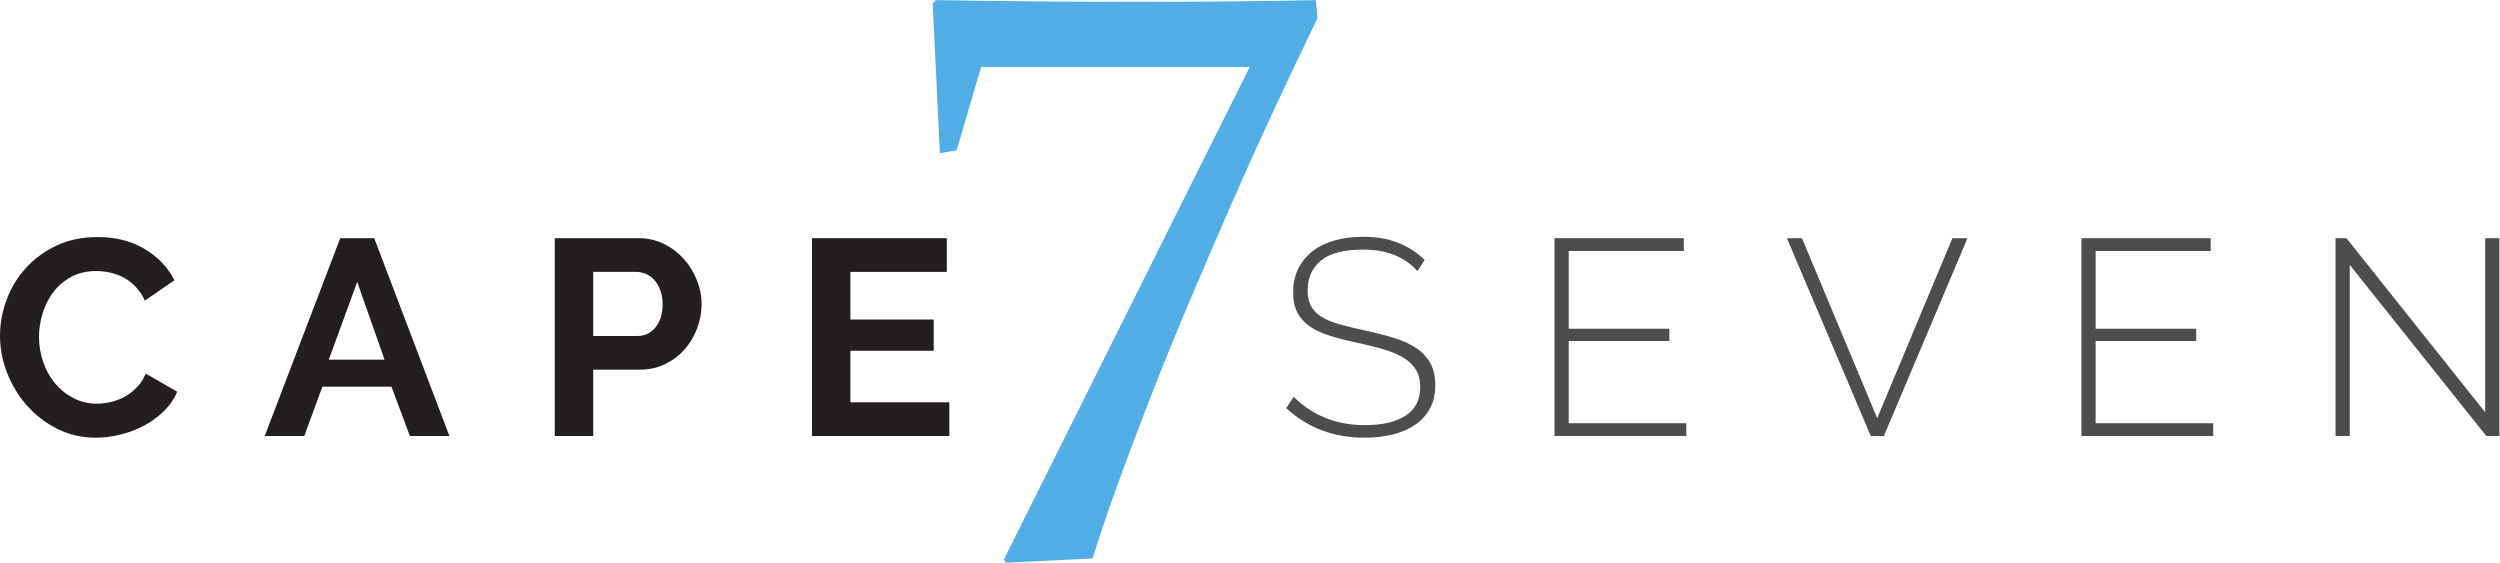
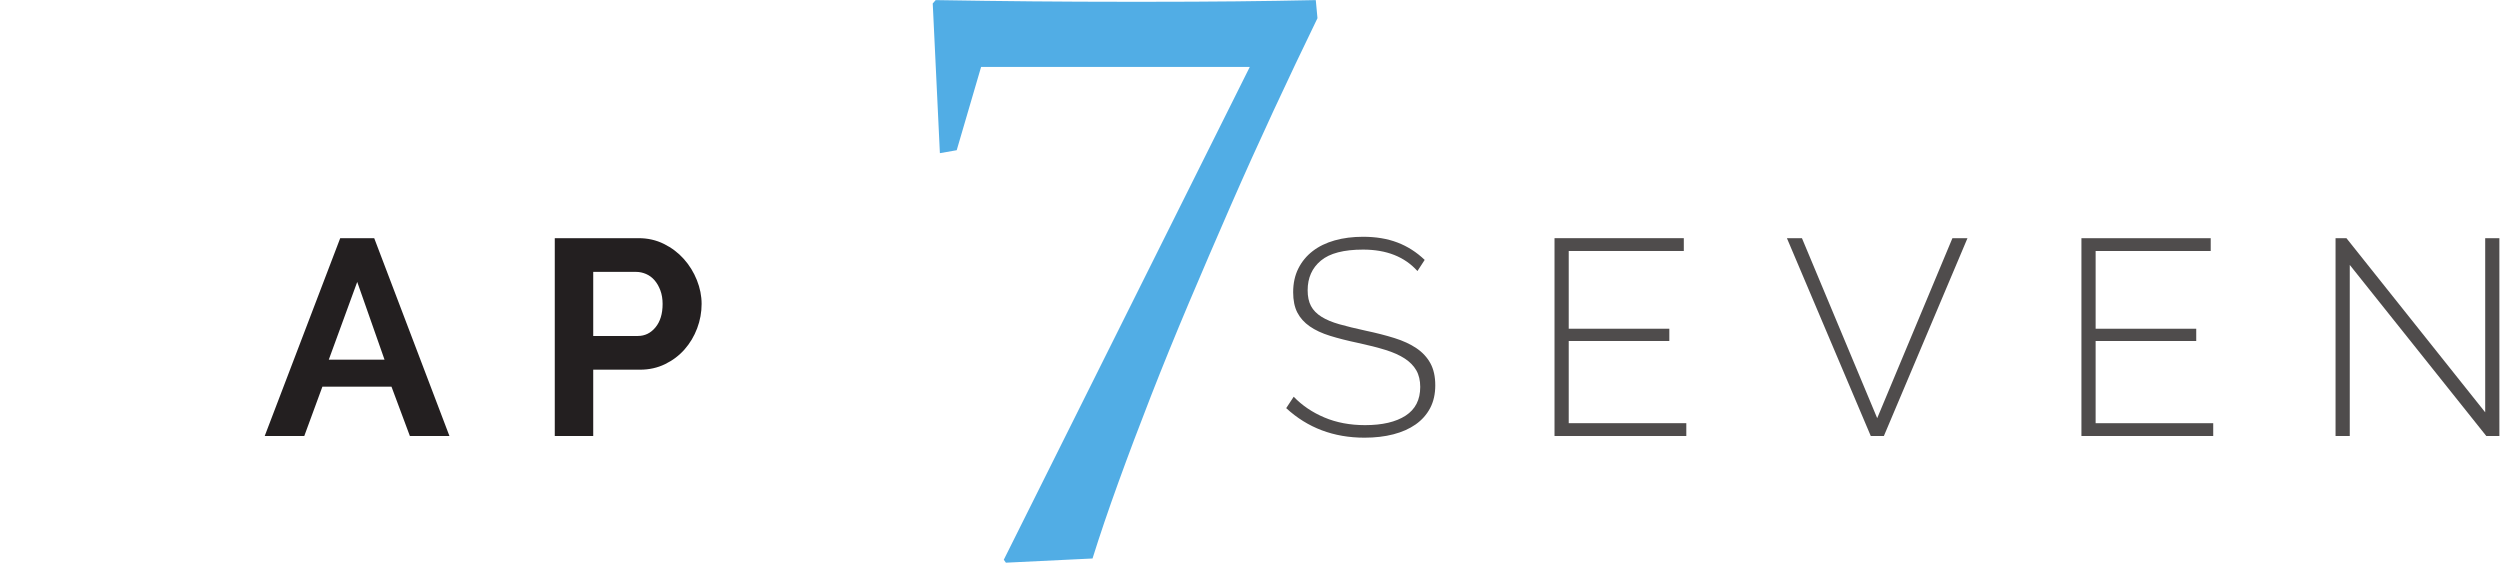
<svg xmlns="http://www.w3.org/2000/svg" xmlns:ns1="http://sodipodi.sourceforge.net/DTD/sodipodi-0.dtd" xmlns:ns2="http://www.inkscape.org/namespaces/inkscape" version="1.1" id="svg2" xml:space="preserve" width="364.507" height="82.04" viewBox="0 0 364.507 82.04" ns1:docname="capeseven-curves.eps">
  <defs id="defs6" />
  <ns1:namedview pagecolor="#ffffff" bordercolor="#666666" borderopacity="1" objecttolerance="10" gridtolerance="10" guidetolerance="10" ns2:pageopacity="0" ns2:pageshadow="2" ns2:window-width="640" ns2:window-height="480" id="namedview4" />
  <g id="g10" ns2:groupmode="layer" ns2:label="ink_ext_XXXXXX" transform="matrix(1.333,0,0,-1.333,0,82.04)">
    <g id="g12" transform="scale(0.1)">
-       <path d="m 0,248.273 c 0,13.211 2.387,26.258 7.164,39.168 4.77,12.891 11.734,24.422 20.871,34.59 9.148,10.157 20.32,18.379 33.527,24.688 13.207,6.289 28.242,9.441 45.109,9.441 19.91,0 37.133,-4.363 51.656,-13.101 14.527,-8.743 25.348,-20.11 32.461,-34.133 L 158.48,286.68 c -2.843,6.093 -6.296,11.222 -10.359,15.39 -4.066,4.16 -8.433,7.461 -13.105,9.903 -4.68,2.441 -9.551,4.218 -14.629,5.332 -5.082,1.113 -10.059,1.679 -14.934,1.679 -10.57,0 -19.765,-2.129 -27.582,-6.406 -7.828,-4.258 -14.328,-9.805 -19.508,-16.601 -5.18,-6.817 -9.094,-14.532 -11.73,-23.164 -2.644,-8.641 -3.969,-17.227 -3.969,-25.762 0,-9.551 1.531,-18.738 4.578,-27.578 3.047,-8.836 7.363,-16.61 12.953,-23.321 5.586,-6.699 12.289,-12.089 20.113,-16.152 7.82,-4.062 16.406,-6.094 25.75,-6.094 4.879,0 9.957,0.606 15.242,1.836 5.281,1.211 10.308,3.145 15.086,5.781 4.769,2.637 9.187,6.055 13.258,10.215 4.062,4.16 7.312,9.192 9.753,15.086 l 34.442,-19.812 c -3.457,-8.125 -8.387,-15.293 -14.781,-21.485 -6.403,-6.203 -13.621,-11.425 -21.641,-15.703 -8.027,-4.258 -16.613,-7.519 -25.754,-9.746 -9.144,-2.226 -18.09,-3.359 -26.82,-3.359 -15.446,0 -29.567,3.261 -42.364,9.765 -12.805,6.496 -23.828,14.981 -33.07,25.45 -9.25,10.449 -16.457,22.343 -21.637,35.656 C 2.594,220.898 0,234.453 0,248.273" style="fill:#231f20;fill-opacity:1;fill-rule:nonzero;stroke:none" id="path14" />
      <path d="m 420.59,222.07 -29.867,85.02 -31.09,-85.02 z m -48.461,132.871 h 37.184 L 491.602,138.555 H 448.324 L 428.207,192.5 h -75.578 l -19.816,-53.945 h -43.278 l 82.594,216.386" style="fill:#231f20;fill-opacity:1;fill-rule:nonzero;stroke:none" id="path16" />
      <path d="m 648.867,247.969 h 48.762 c 7.719,0 14.172,3.144 19.351,9.453 5.184,6.289 7.778,14.824 7.778,25.598 0,5.488 -0.817,10.41 -2.445,14.773 -1.625,4.375 -3.758,8.086 -6.395,11.133 -2.648,3.047 -5.746,5.332 -9.297,6.855 -3.558,1.524 -7.164,2.285 -10.82,2.285 H 648.867 Z M 606.809,138.555 v 216.386 h 91.738 c 9.949,0 19.144,-2.078 27.582,-6.25 8.426,-4.16 15.691,-9.648 21.785,-16.445 6.102,-6.816 10.871,-14.531 14.328,-23.164 3.449,-8.641 5.18,-17.324 5.18,-26.062 0,-9.141 -1.625,-18.04 -4.871,-26.672 -3.258,-8.633 -7.828,-16.309 -13.719,-23.008 -5.898,-6.699 -13.008,-12.09 -21.336,-16.152 -8.332,-4.063 -17.476,-6.094 -27.43,-6.094 h -51.199 v -72.539 h -42.058" style="fill:#231f20;fill-opacity:1;fill-rule:nonzero;stroke:none" id="path18" />
-       <path d="M 1038.36,175.43 V 138.555 H 888.109 V 354.941 H 1035.62 V 318.066 H 930.172 V 265.957 H 1021.3 V 231.816 H 930.172 V 175.43 h 108.188" style="fill:#231f20;fill-opacity:1;fill-rule:nonzero;stroke:none" id="path20" />
      <path d="m 1550.39,318.984 c -14.03,15.645 -33.84,23.465 -59.44,23.465 -21.13,0 -36.52,-4.011 -46.17,-12.039 -9.65,-8.027 -14.48,-18.847 -14.48,-32.461 0,-6.914 1.22,-12.644 3.66,-17.215 2.44,-4.574 6.25,-8.488 11.43,-11.73 5.18,-3.262 11.73,-5.996 19.65,-8.231 7.93,-2.238 17.48,-4.582 28.66,-7.011 11.58,-2.434 22.09,-5.129 31.54,-8.078 9.45,-2.95 17.47,-6.661 24.08,-11.121 6.6,-4.473 11.68,-9.961 15.24,-16.458 3.55,-6.503 5.33,-14.531 5.33,-24.082 0,-9.55 -1.88,-17.878 -5.63,-24.992 -3.77,-7.117 -9.06,-13.054 -15.86,-17.832 -6.81,-4.773 -14.94,-8.379 -24.38,-10.808 -9.45,-2.442 -19.96,-3.672 -31.54,-3.672 -33.73,0 -62.28,10.781 -85.64,32.312 l 8.22,12.492 c 9.14,-9.55 20.32,-17.109 33.53,-22.695 13.2,-5.594 28.04,-8.387 44.5,-8.387 18.89,0 33.67,3.446 44.34,10.36 10.66,6.914 16.01,17.375 16.01,31.394 0,7.114 -1.43,13.157 -4.27,18.137 -2.86,4.981 -7.08,9.297 -12.66,12.949 -5.59,3.653 -12.64,6.809 -21.18,9.453 -8.53,2.637 -18.49,5.176 -29.87,7.618 -11.57,2.441 -21.78,5.031 -30.63,7.773 -8.83,2.734 -16.25,6.191 -22.24,10.352 -6,4.171 -10.51,9.199 -13.57,15.097 -3.04,5.891 -4.57,13.301 -4.57,22.246 0,9.746 1.88,18.379 5.64,25.899 3.76,7.519 8.99,13.867 15.7,19.054 6.71,5.184 14.73,9.09 24.07,11.727 9.35,2.648 19.71,3.965 31.09,3.965 14.02,0 26.52,-2.078 37.49,-6.25 10.97,-4.16 20.92,-10.508 29.87,-19.043 l -7.92,-12.188" style="fill:#4f4c4c;fill-opacity:1;fill-rule:nonzero;stroke:none" id="path22" />
      <path d="m 1844.48,152.578 v -14.023 h -144.16 v 216.386 h 141.42 V 340.93 H 1715.86 V 255.898 H 1825.9 V 242.48 h -110.04 v -89.902 h 128.62" style="fill:#4f4c4c;fill-opacity:1;fill-rule:nonzero;stroke:none" id="path24" />
      <path d="m 1970.96,354.941 82.31,-196.875 82.28,196.875 h 16.47 l -91.45,-216.386 h -14.32 l -91.73,216.386 h 16.44" style="fill:#4f4c4c;fill-opacity:1;fill-rule:nonzero;stroke:none" id="path26" />
      <path d="m 2420.81,152.578 v -14.023 h -144.16 v 216.386 h 141.42 V 340.93 h -125.88 v -85.032 h 110.04 V 242.48 h -110.04 v -89.902 h 128.62" style="fill:#4f4c4c;fill-opacity:1;fill-rule:nonzero;stroke:none" id="path28" />
      <path d="M 2570.16,325.684 V 138.555 h -15.55 v 216.386 h 11.9 l 151.78,-190.476 v 190.476 h 15.52 V 138.555 h -14.31 l -149.34,187.129" style="fill:#4f4c4c;fill-opacity:1;fill-rule:nonzero;stroke:none" id="path30" />
      <path d="M 1097.94,3.215 1366.99,542.223 h -293.88 l -26.67,-91.071 -18.4,-3.211 -7.82,163.723 3.22,3.68 c 36.17,-0.617 71.44,-1.074 105.78,-1.379 34.33,-0.309 68.07,-0.457 101.18,-0.457 h 25.75 c 33.11,0 64.85,0.148 95.2,0.457 30.35,0.305 59.63,0.762 87.84,1.379 l 1.84,-19.778 c -15.94,-32.808 -31.96,-66.531 -48.06,-101.175 -16.09,-34.649 -31.89,-69.672 -47.37,-105.094 -15.48,-35.41 -30.58,-70.52 -45.3,-105.313 -14.71,-34.804 -28.51,-68.679 -41.39,-101.64 -12.87,-32.949 -24.76,-64.453 -35.64,-94.512 -10.89,-30.039 -20.32,-57.781 -28.28,-83.242 L 1100.24,0 l -2.3,3.215" style="fill:#51ade5;fill-opacity:1;fill-rule:nonzero;stroke:none" id="path32" />
    </g>
  </g>
</svg>